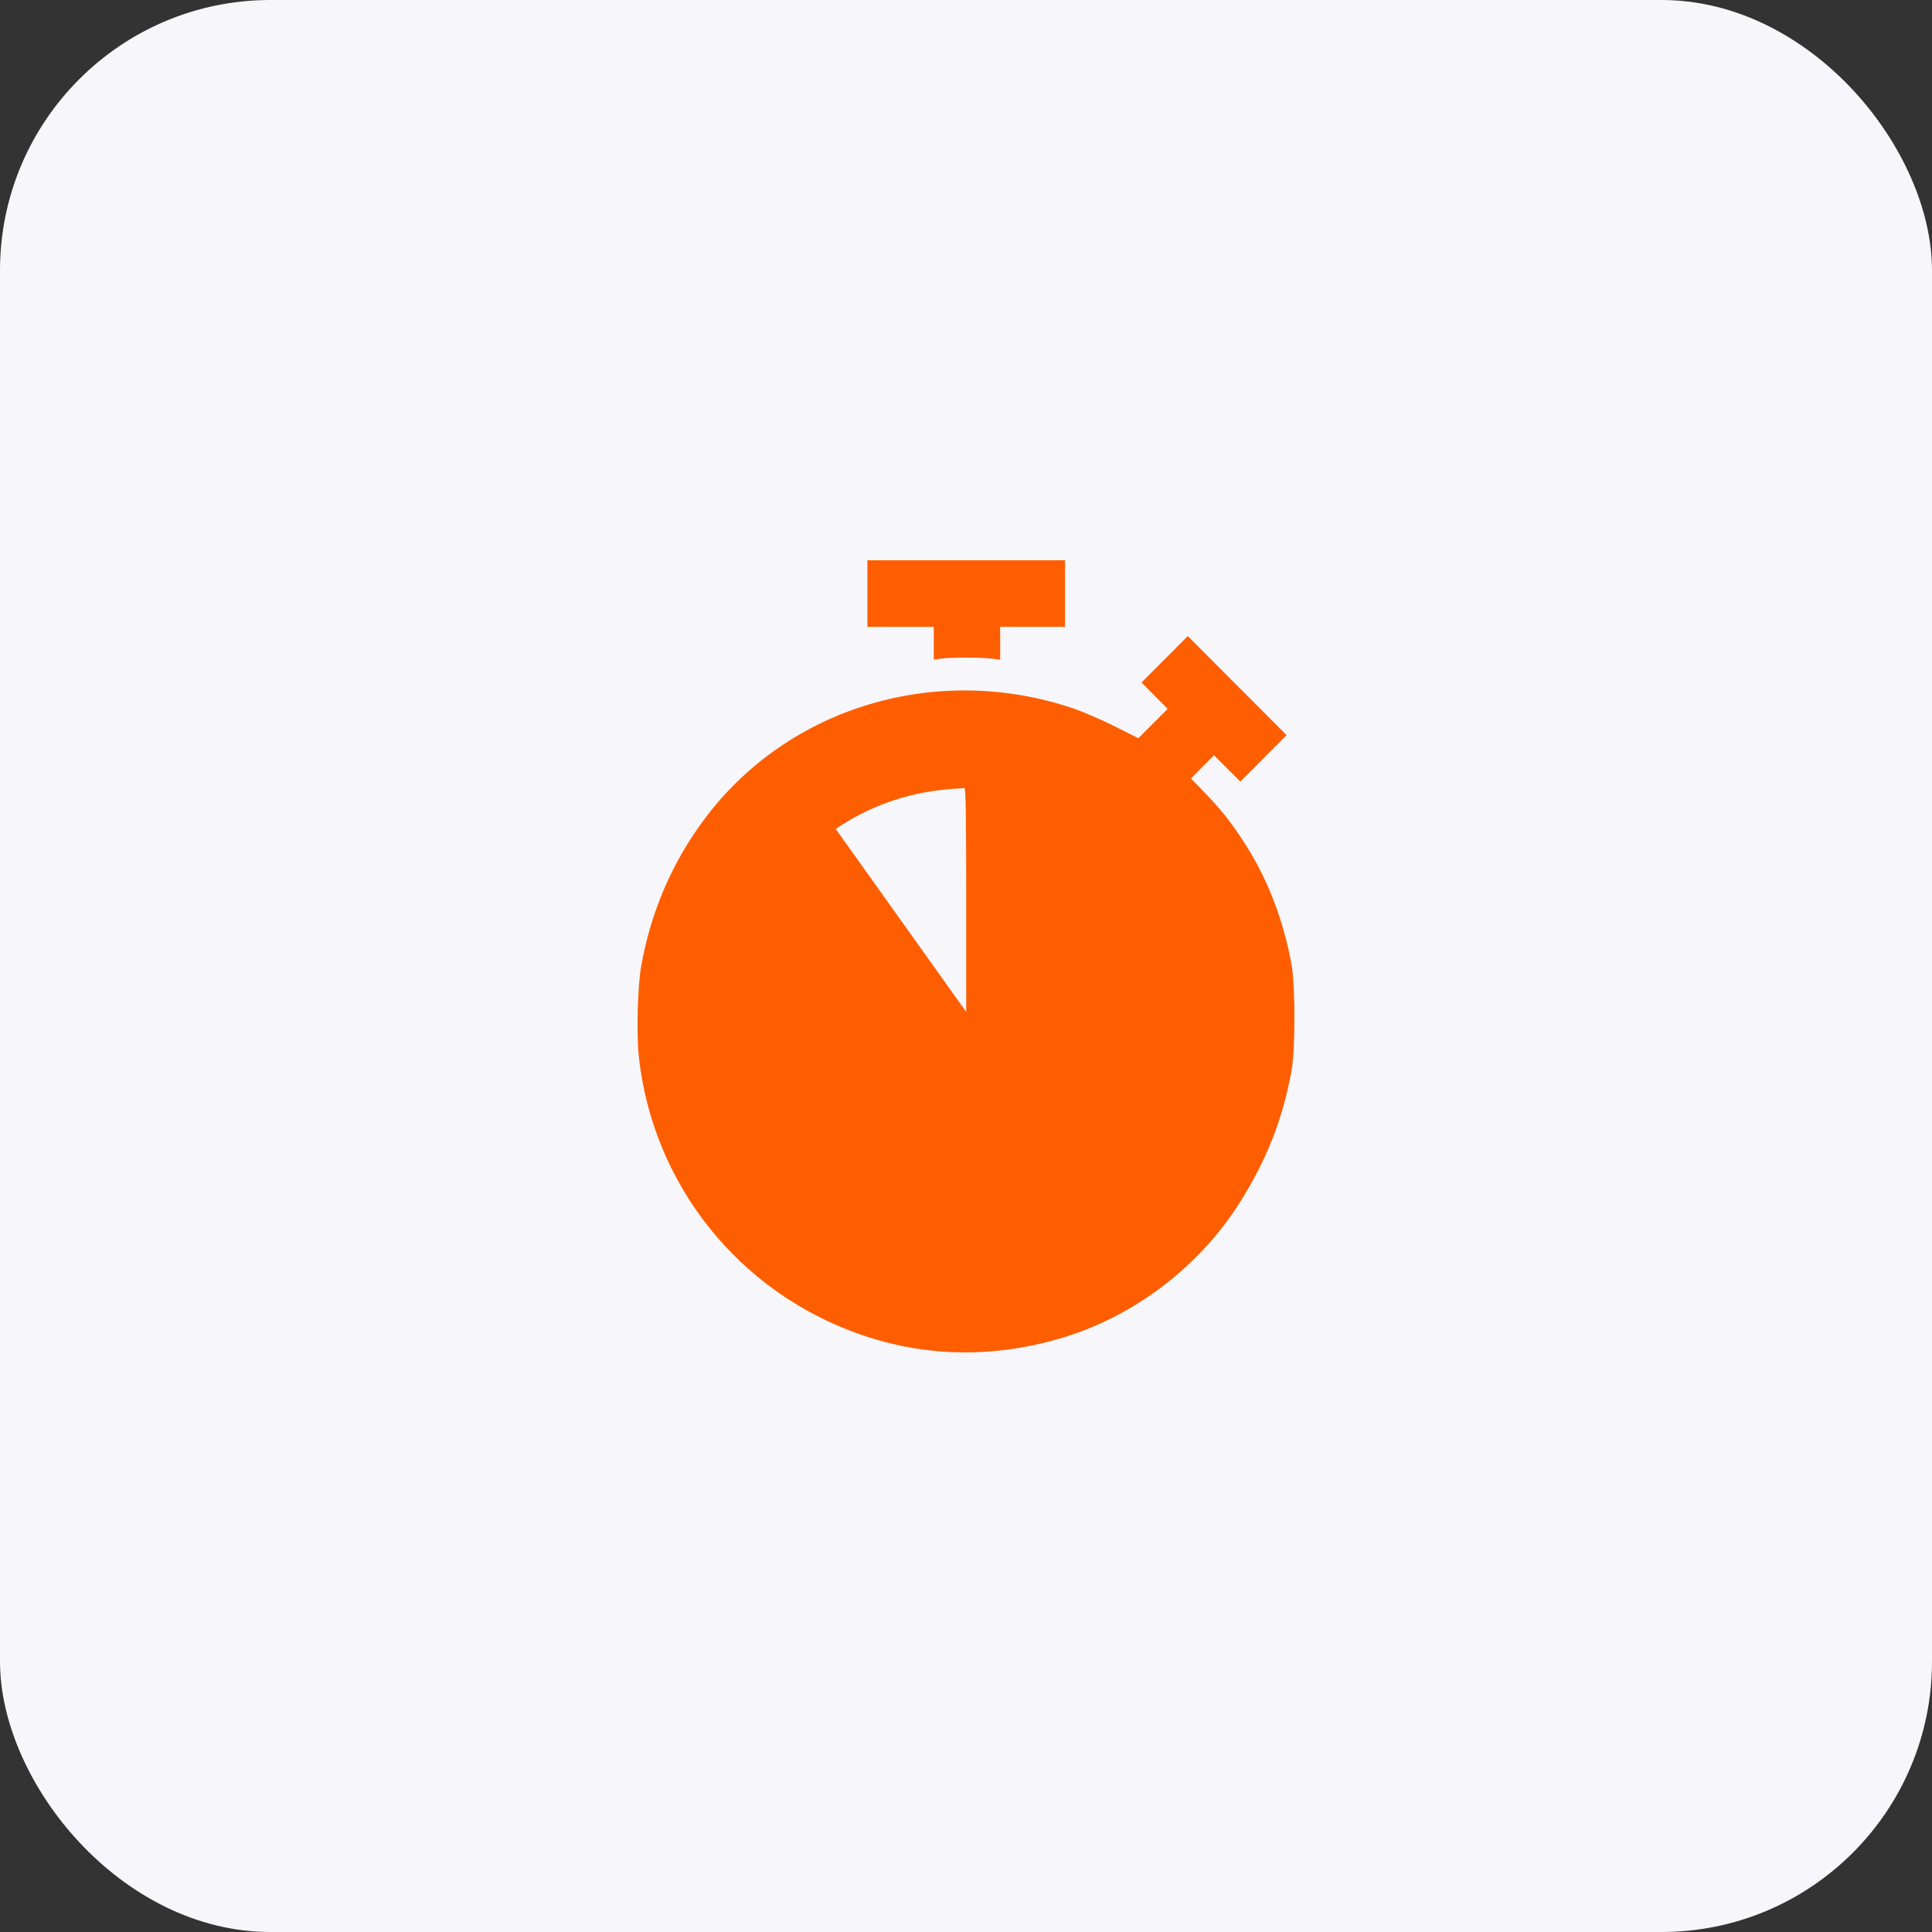
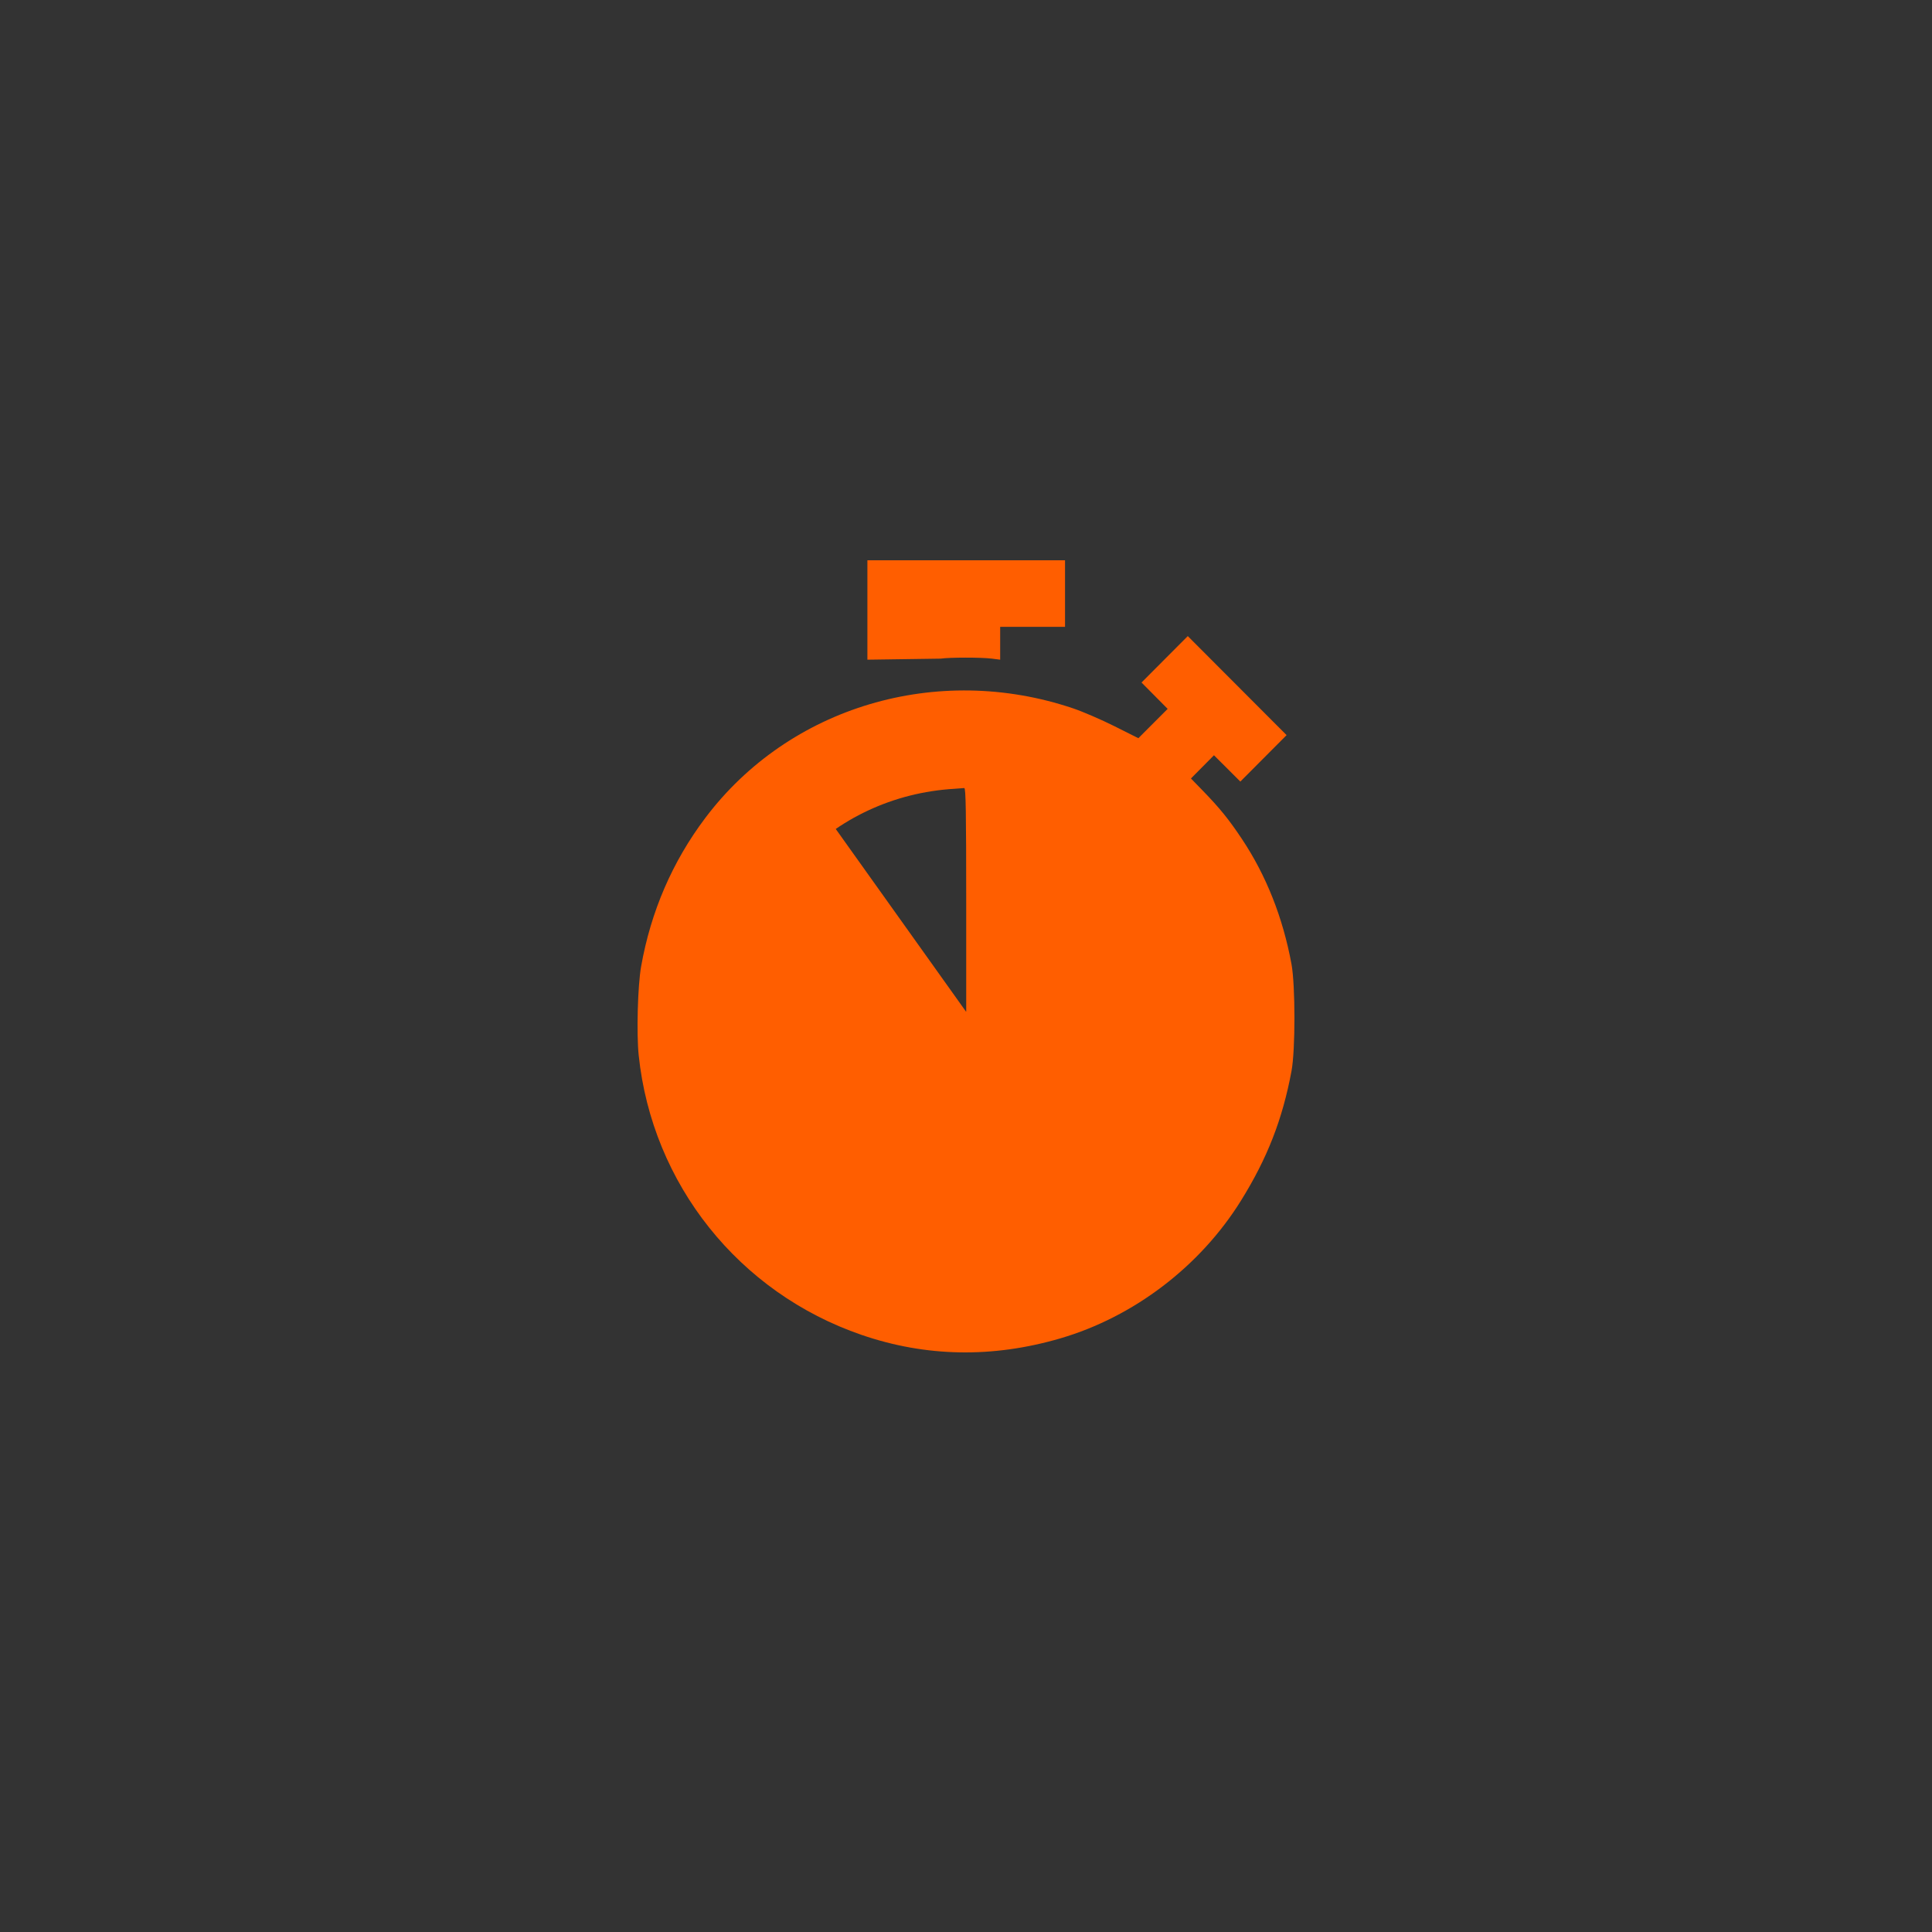
<svg xmlns="http://www.w3.org/2000/svg" width="100" height="100" viewBox="0 0 100 100" fill="none">
  <rect x="0" y="0" width="100" height="100" fill="#333333" stroke="none" />
-   <rect width="100" height="100" rx="14" fill="#F7F7FB" />
-   <path fill-rule="evenodd" clip-rule="evenodd" d="M44.896 32.444H48.333V34.145L48.686 34.091C49.15 34.022 50.781 34.021 51.334 34.09L51.769 34.145V32.444H55.126V29H44.896V32.444ZM59.085 35.327L60.438 36.691L58.922 38.209L57.683 37.588C57.002 37.247 56.037 36.831 55.539 36.663C48.503 34.293 40.844 36.576 36.506 42.337C34.802 44.6 33.686 47.183 33.184 50.026C33.008 51.018 32.941 53.494 33.059 54.623C33.755 61.285 38.242 66.913 44.598 69.095C47.93 70.239 51.383 70.299 54.886 69.273C58.689 68.159 62.117 65.546 64.23 62.149C65.596 59.953 66.382 57.938 66.849 55.433C67.051 54.352 67.05 51.004 66.848 49.906C66.403 47.492 65.539 45.311 64.276 43.417C63.604 42.408 63.129 41.823 62.247 40.915L61.643 40.294L62.835 39.092L64.2 40.454L66.594 38.05L61.479 32.924L59.085 35.327ZM50.011 46.782V52.79H61.993L61.953 53.331C61.882 54.266 61.754 55.13 61.588 55.794C60.721 59.24 58.243 62.202 55.006 63.661C51.08 65.43 46.523 64.988 43.022 62.498C42.209 61.92 40.916 60.623 40.324 59.791C38.857 57.73 38.107 55.35 38.104 52.75C38.098 46.362 42.992 41.202 49.411 40.827C49.631 40.814 49.856 40.797 49.911 40.789C49.99 40.778 50.011 42.022 50.011 46.782Z" fill="#FF5E00" />
+   <path fill-rule="evenodd" clip-rule="evenodd" d="M44.896 32.444V34.145L48.686 34.091C49.15 34.022 50.781 34.021 51.334 34.09L51.769 34.145V32.444H55.126V29H44.896V32.444ZM59.085 35.327L60.438 36.691L58.922 38.209L57.683 37.588C57.002 37.247 56.037 36.831 55.539 36.663C48.503 34.293 40.844 36.576 36.506 42.337C34.802 44.6 33.686 47.183 33.184 50.026C33.008 51.018 32.941 53.494 33.059 54.623C33.755 61.285 38.242 66.913 44.598 69.095C47.93 70.239 51.383 70.299 54.886 69.273C58.689 68.159 62.117 65.546 64.23 62.149C65.596 59.953 66.382 57.938 66.849 55.433C67.051 54.352 67.05 51.004 66.848 49.906C66.403 47.492 65.539 45.311 64.276 43.417C63.604 42.408 63.129 41.823 62.247 40.915L61.643 40.294L62.835 39.092L64.2 40.454L66.594 38.05L61.479 32.924L59.085 35.327ZM50.011 46.782V52.79H61.993L61.953 53.331C61.882 54.266 61.754 55.13 61.588 55.794C60.721 59.24 58.243 62.202 55.006 63.661C51.08 65.43 46.523 64.988 43.022 62.498C42.209 61.92 40.916 60.623 40.324 59.791C38.857 57.73 38.107 55.35 38.104 52.75C38.098 46.362 42.992 41.202 49.411 40.827C49.631 40.814 49.856 40.797 49.911 40.789C49.99 40.778 50.011 42.022 50.011 46.782Z" fill="#FF5E00" />
  <path d="M36.778 52.361L41.5 40.442L50 52.361H63.222L58.972 65.233H43.389L38.194 59.035L36.778 52.361Z" fill="#FF5E00" />
</svg>